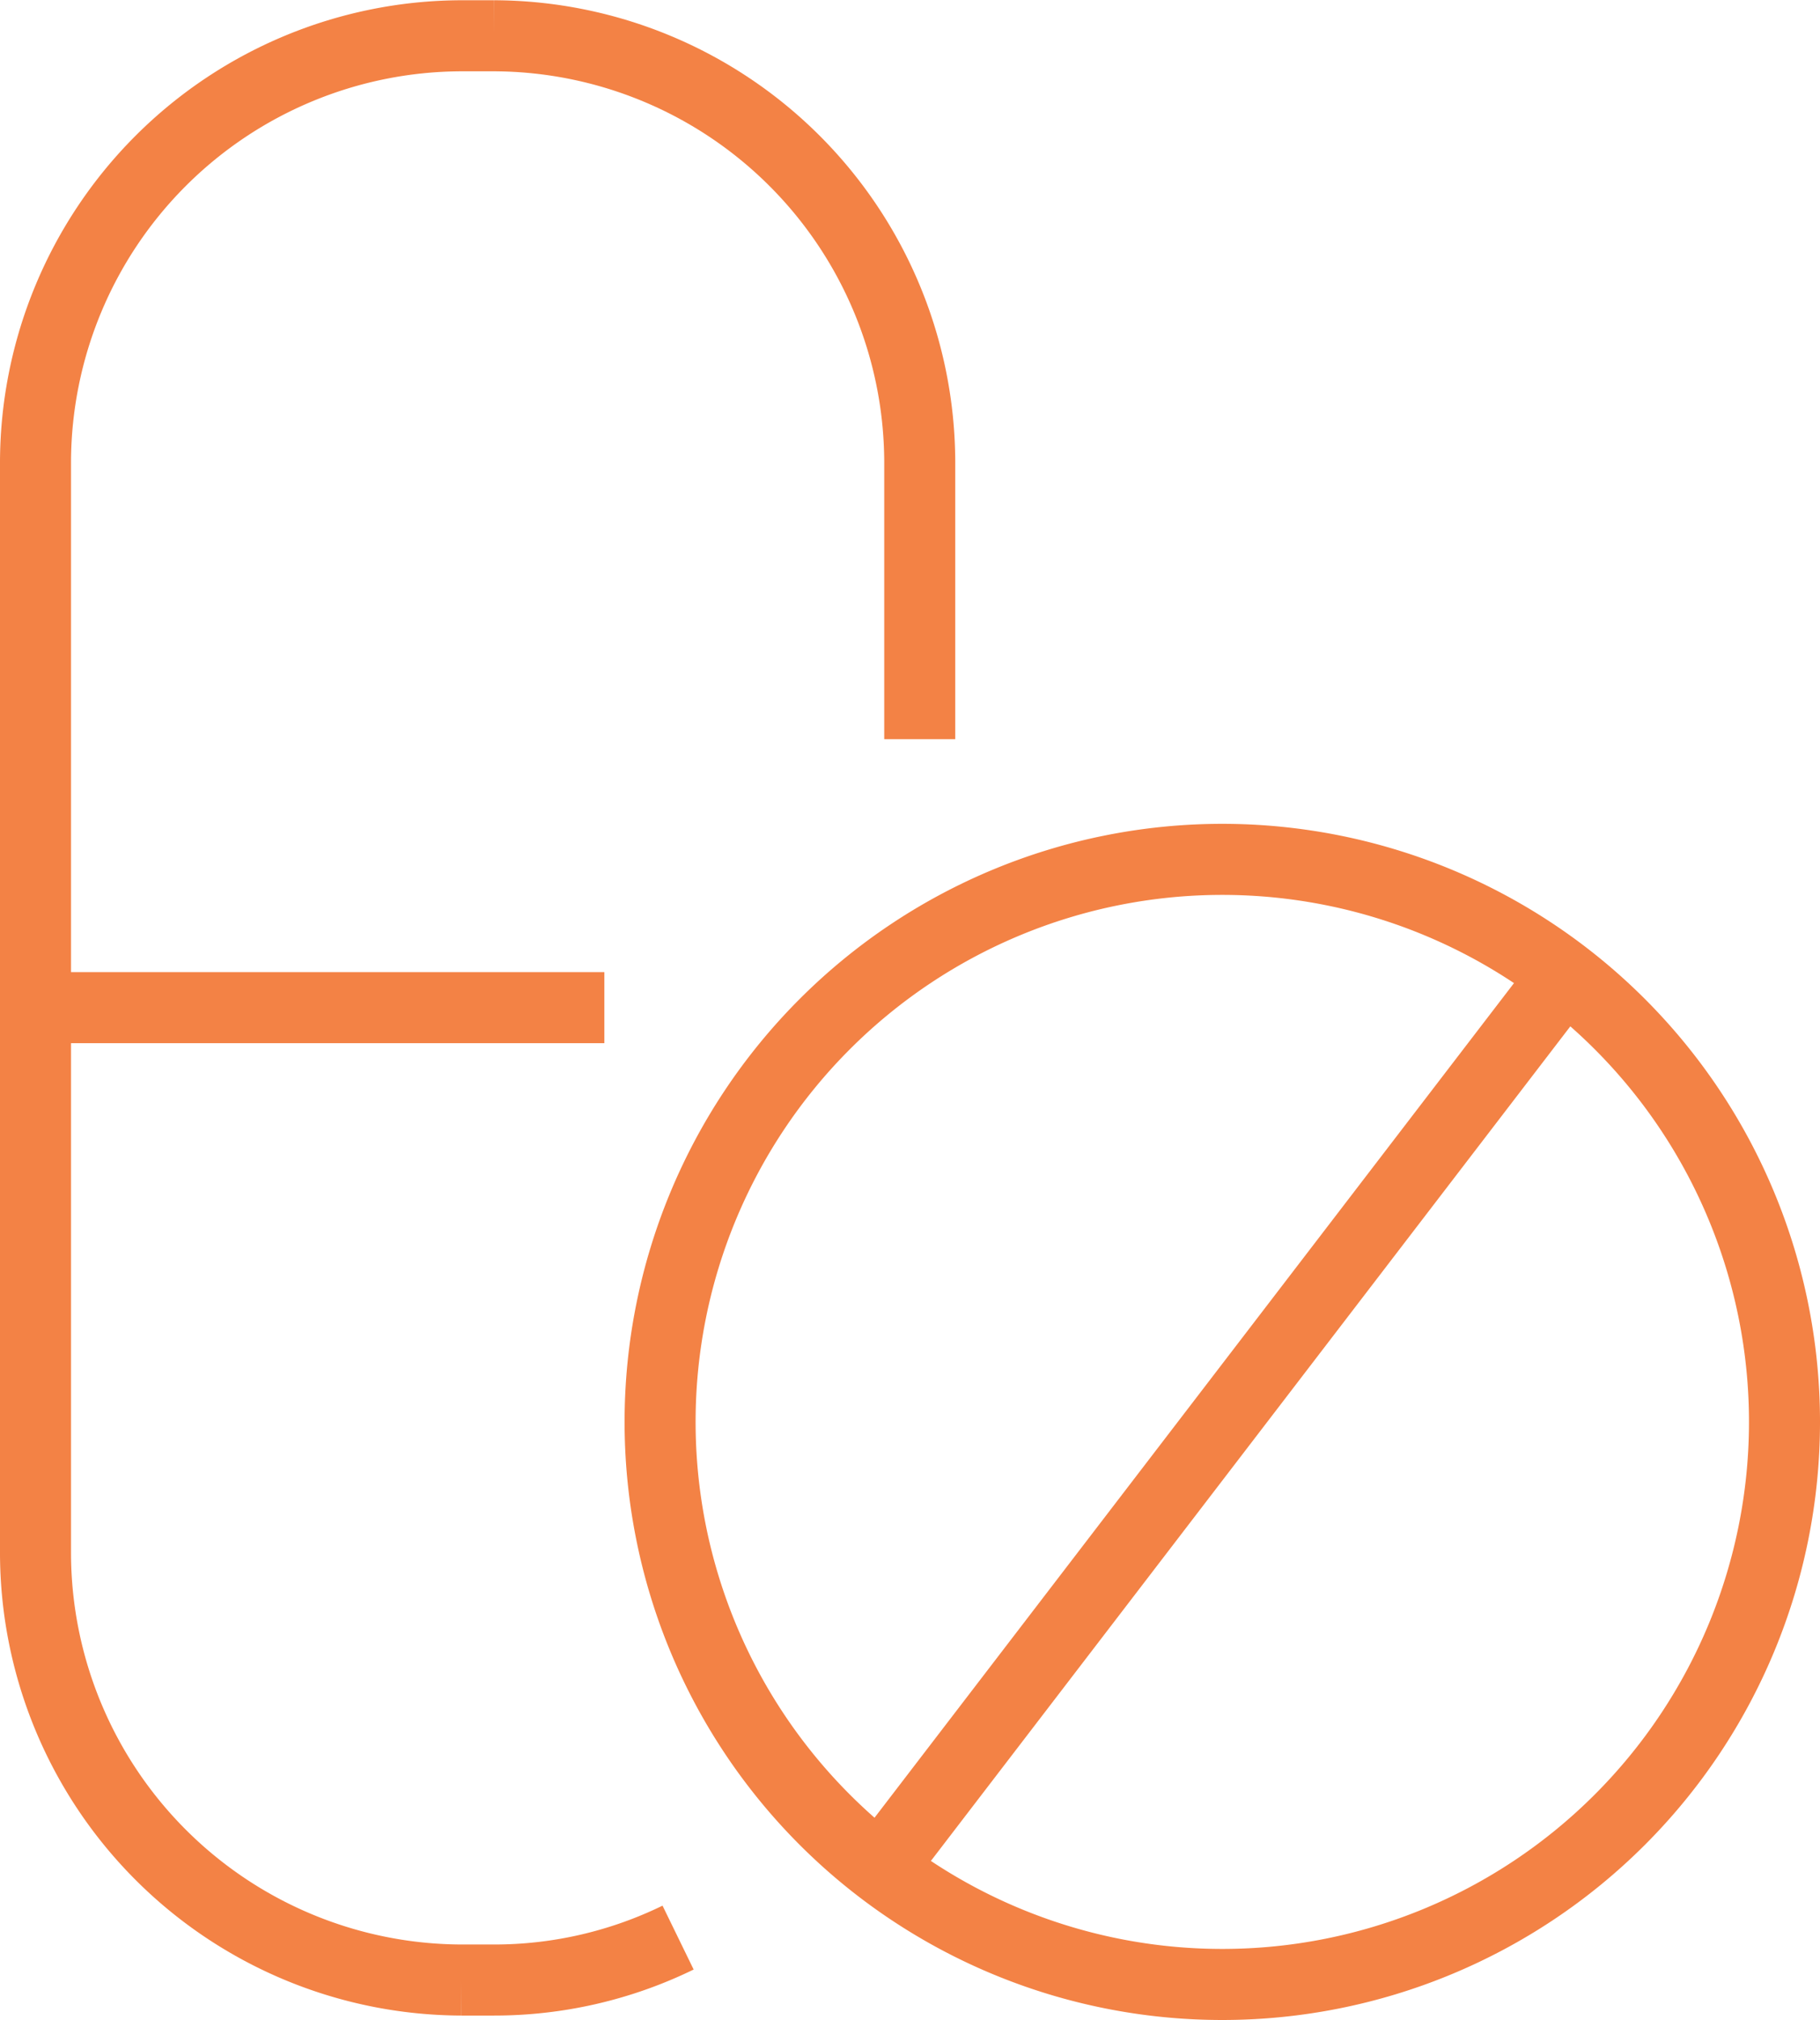
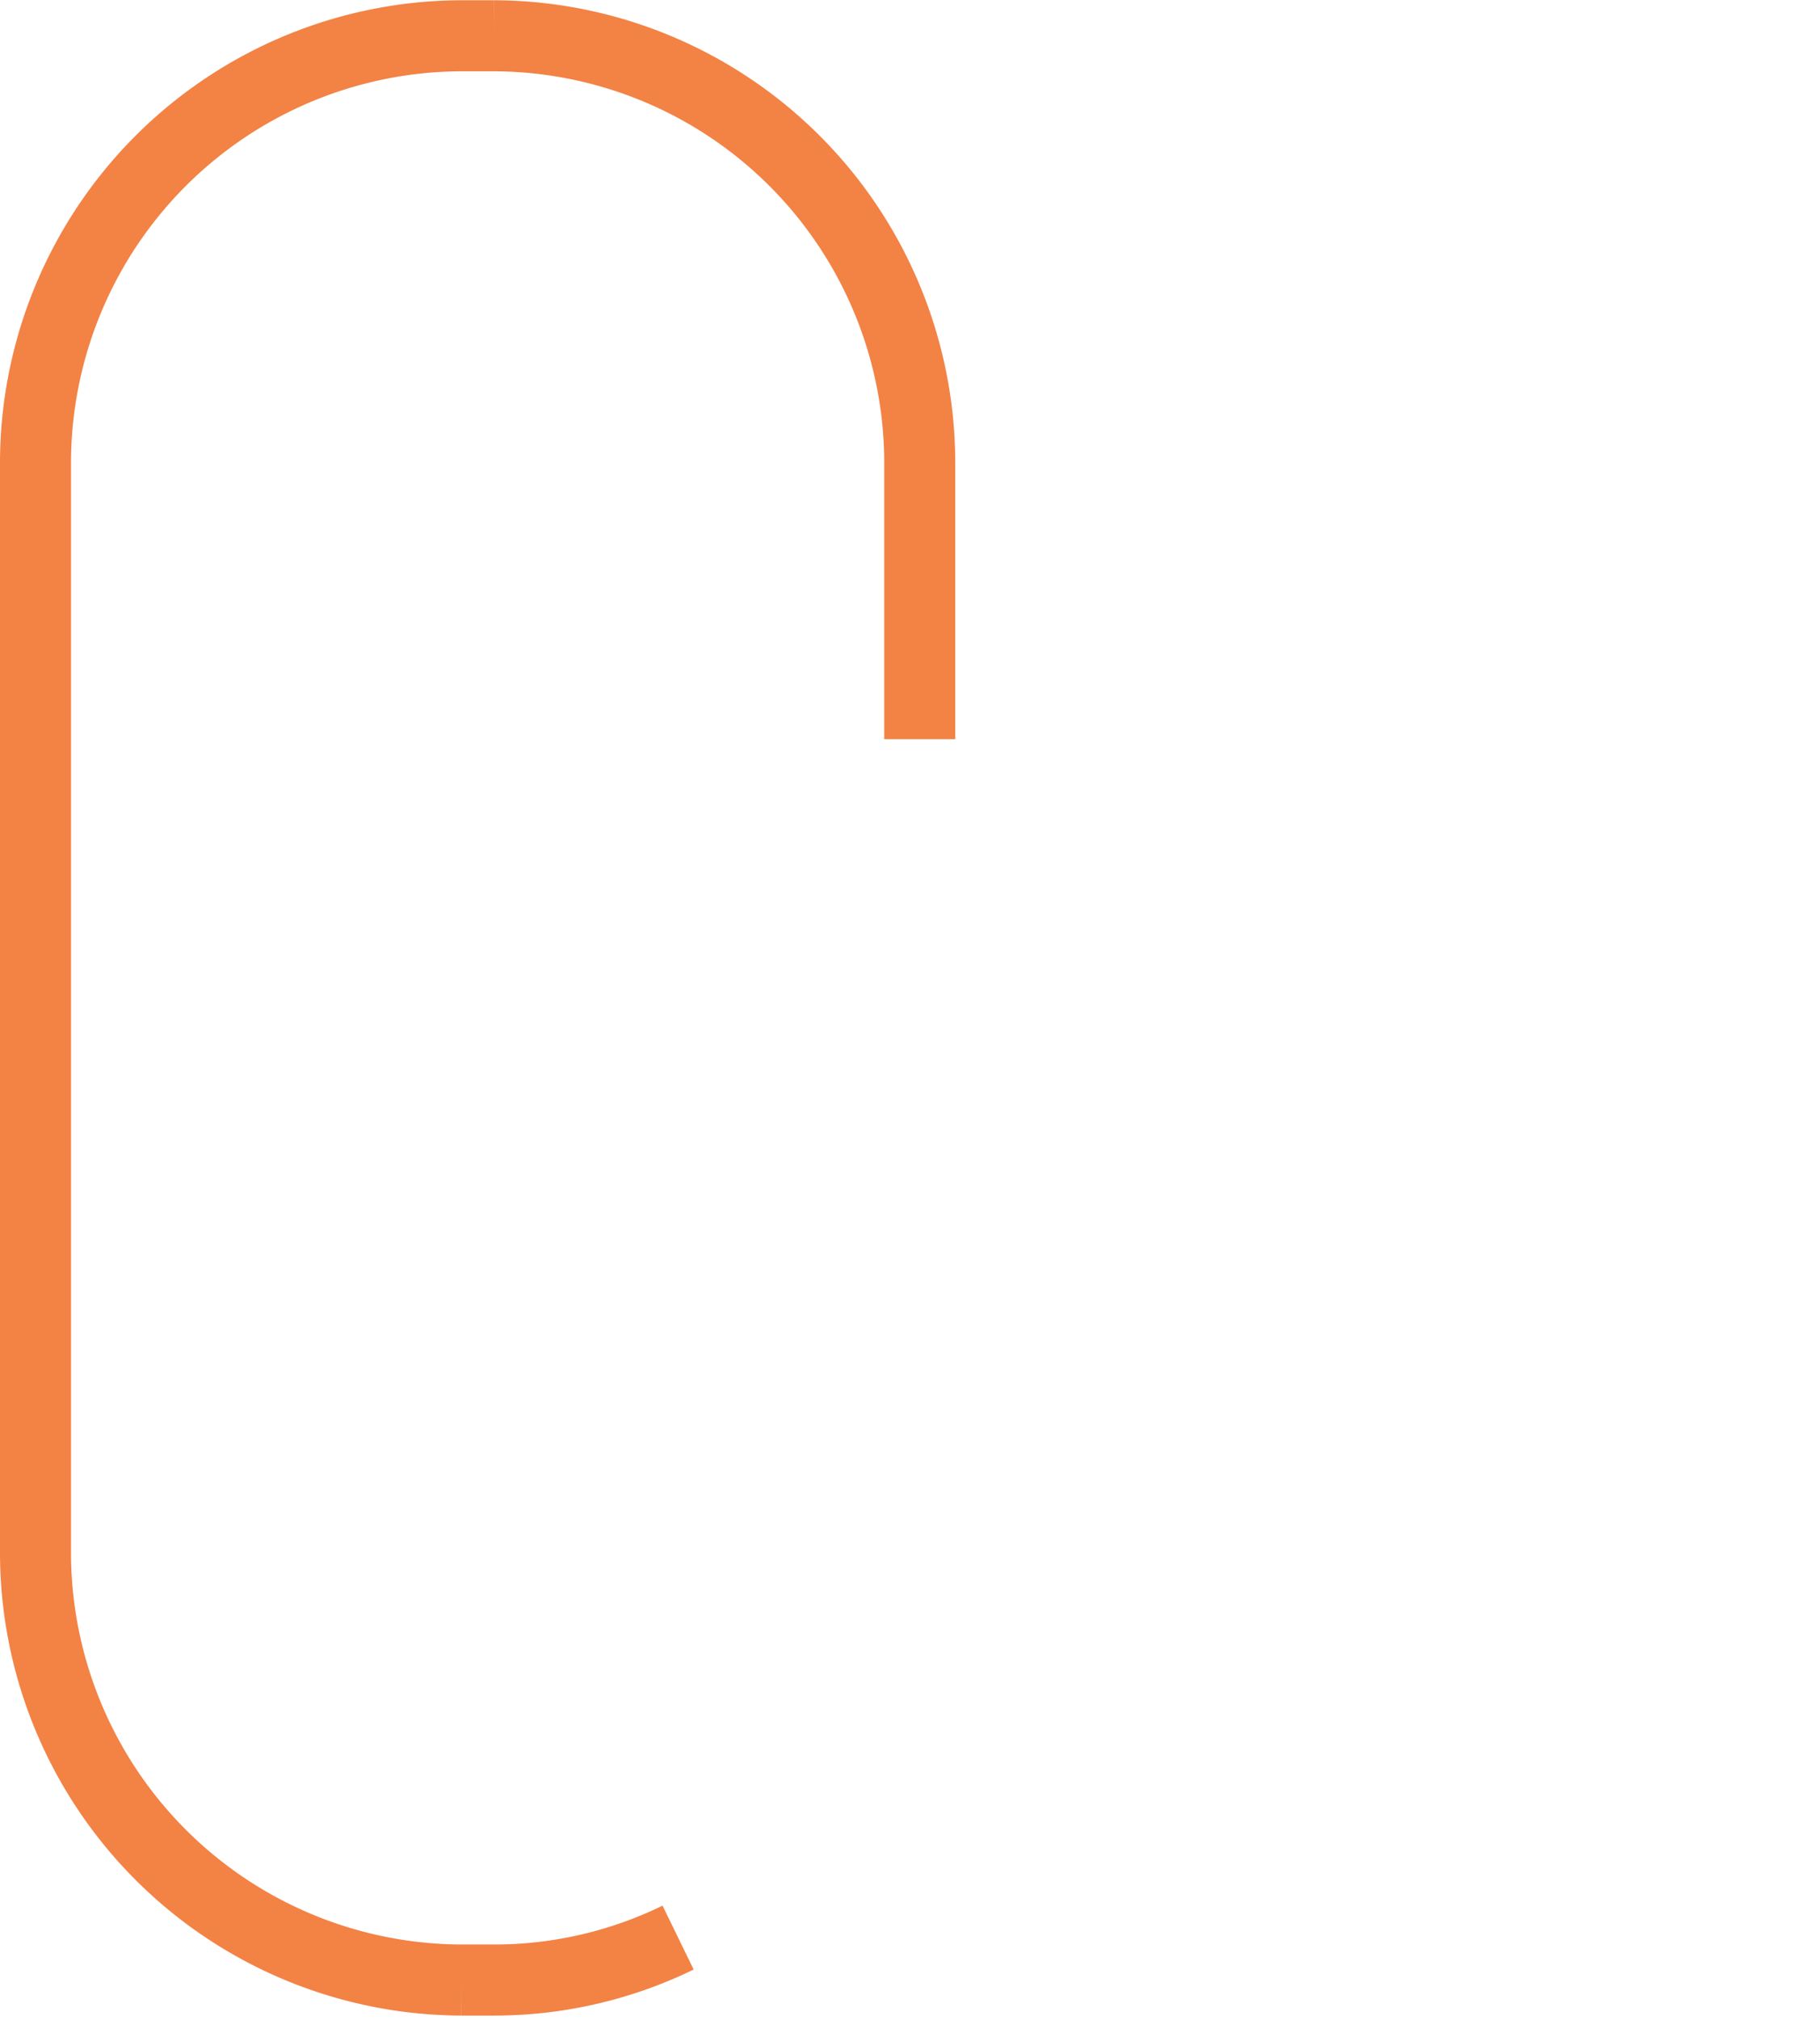
<svg xmlns="http://www.w3.org/2000/svg" id="Layer_1" data-name="Layer 1" viewBox="0 0 73.81 81.88">
  <defs>
    <style>.cls-1{fill:none;stroke:#f38245;stroke-miterlimit:10;stroke-width:2.88px;}</style>
  </defs>
  <title>pill_icon</title>
  <path class="cls-1" d="M614.3,217.81a17,17,0,0,1-7.47,1.72h-1.32a17.33,17.33,0,0,1-17.27-17.27V158a17.32,17.32,0,0,1,17.27-17.27h1.32A17.32,17.32,0,0,1,624.1,158v11.24" transform="translate(-586.8 -139.28)" />
-   <line class="cls-1" x1="1.95" y1="40.84" x2="24.51" y2="40.84" />
-   <path class="cls-1" d="M659.17,196.91a22.8,22.8,0,1,1-22.8-22.8A22.8,22.8,0,0,1,659.17,196.91Z" transform="translate(-586.8 -139.28)" />
-   <line class="cls-1" x1="63.21" y1="39.85" x2="35.94" y2="75.42" />
</svg>